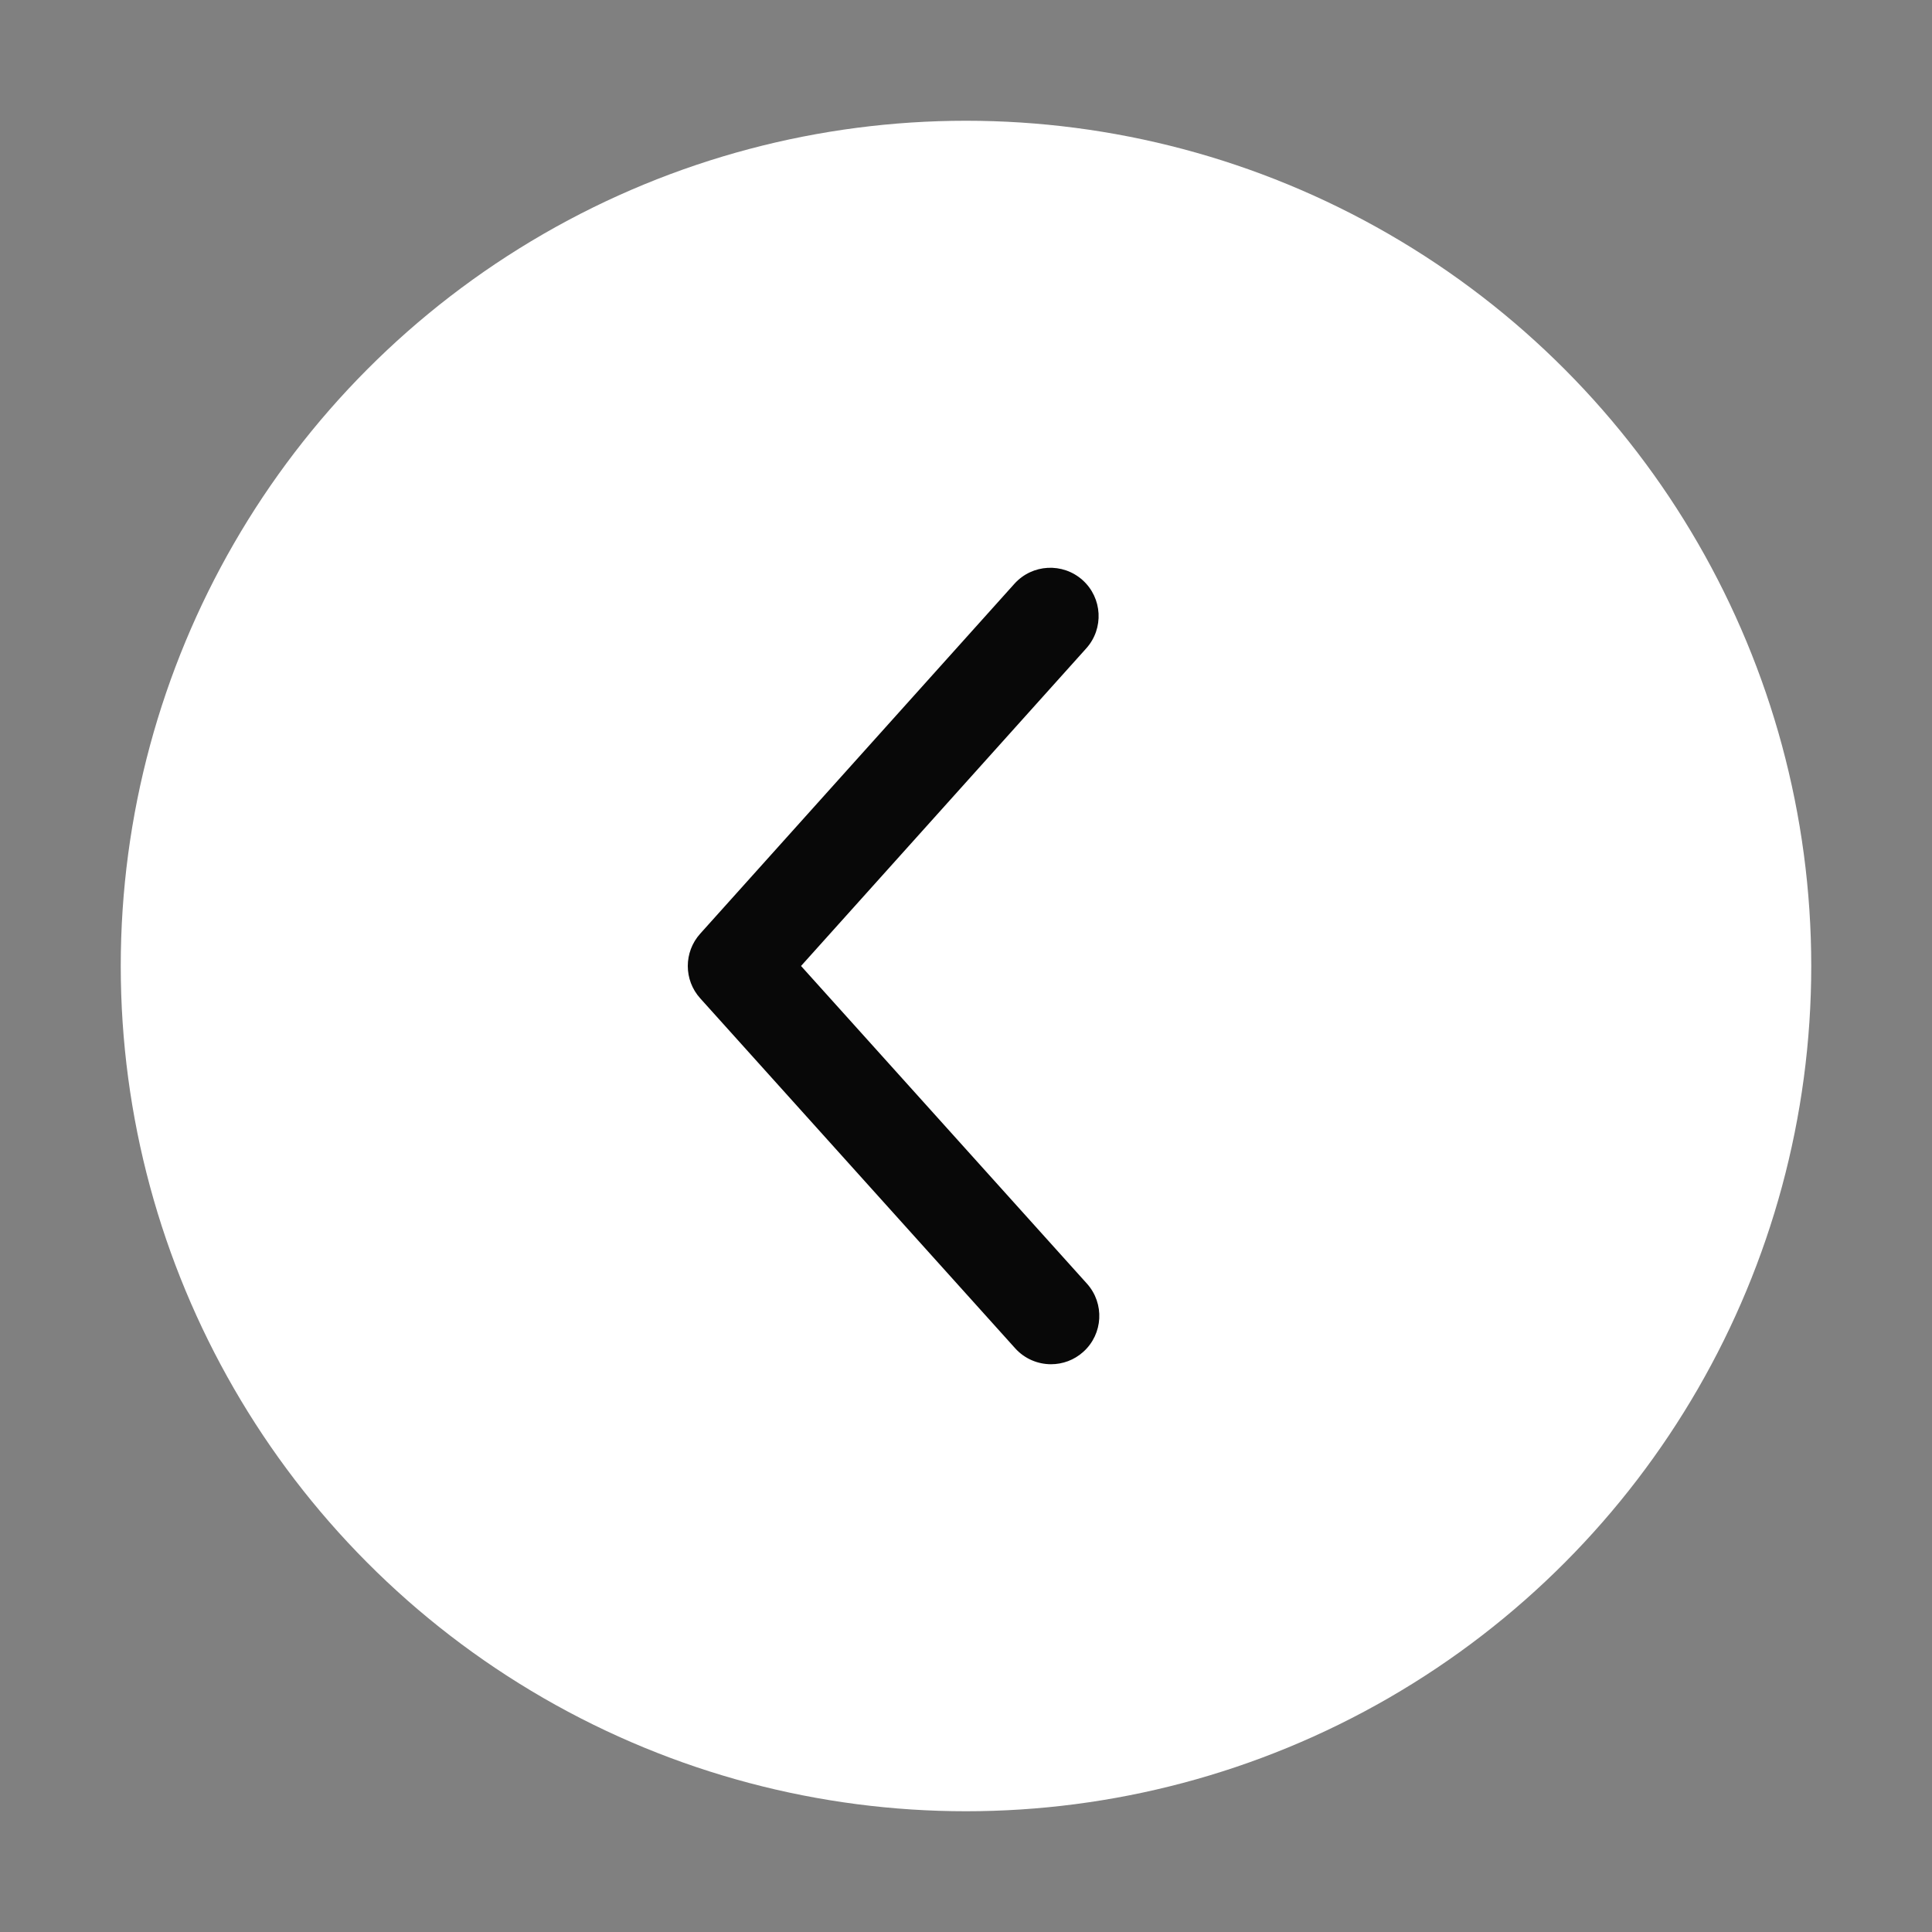
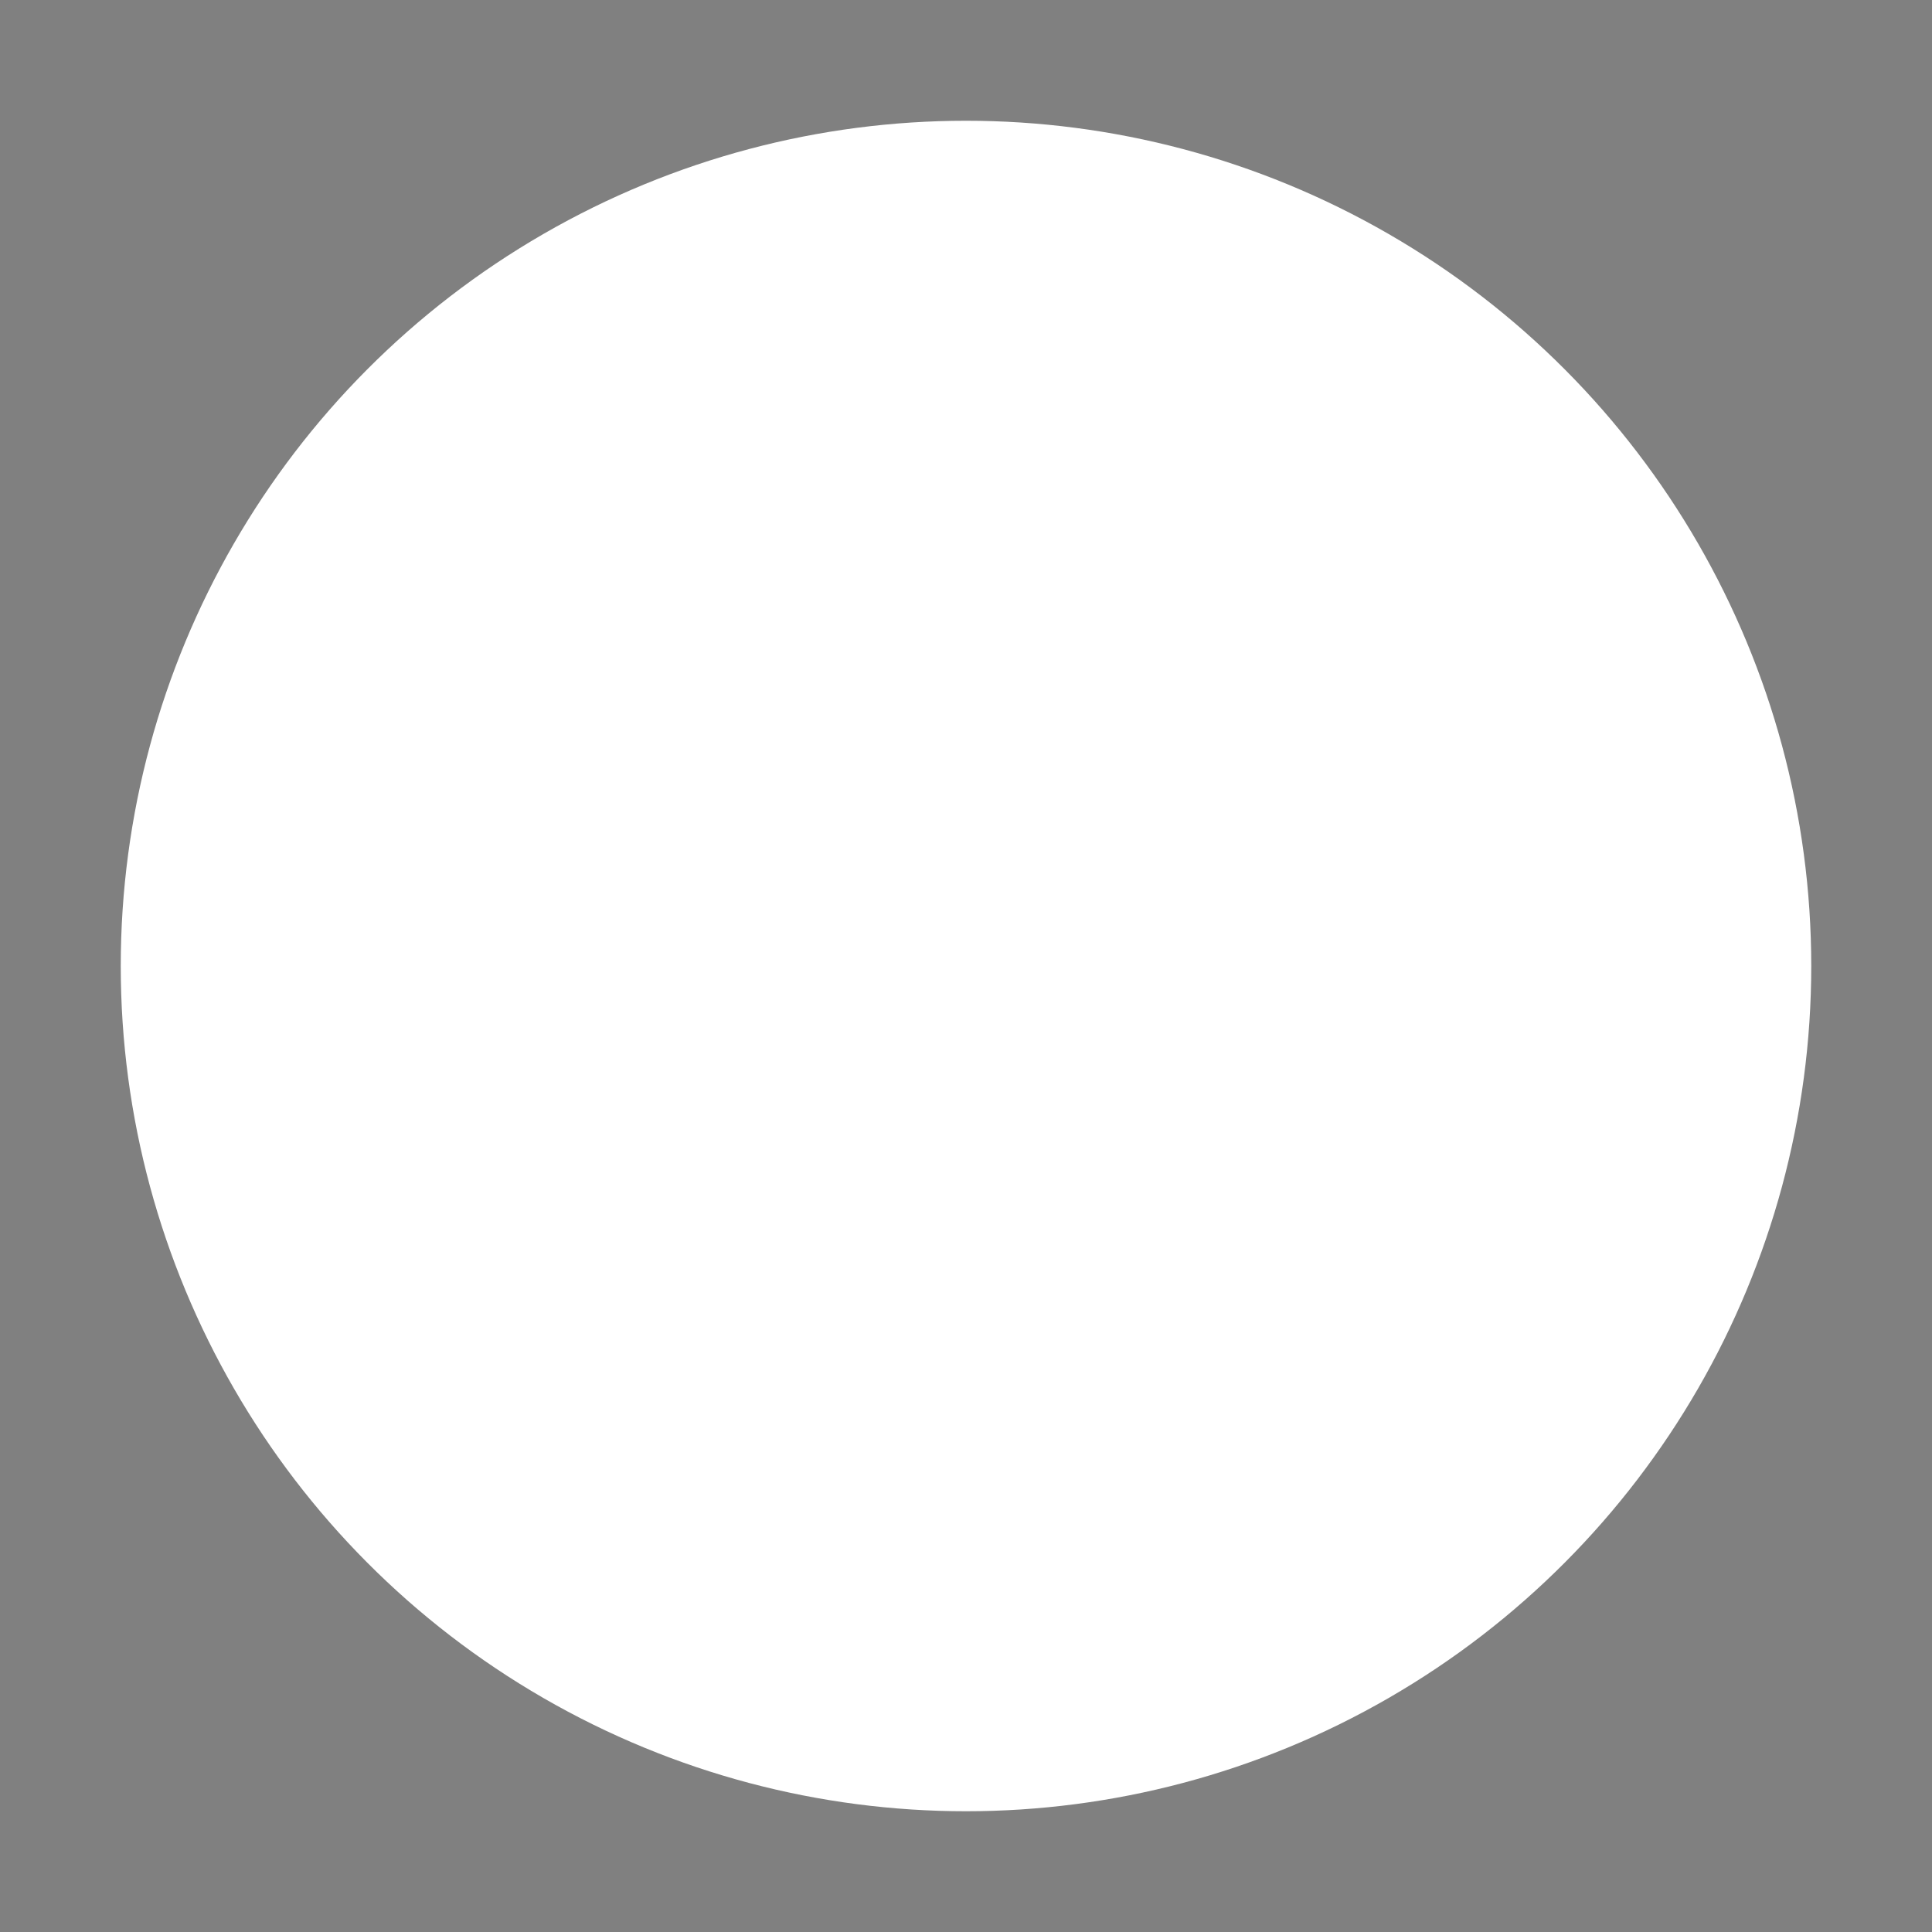
<svg xmlns="http://www.w3.org/2000/svg" version="1.1" id="Layer_1" x="0px" y="0px" width="80px" height="80px" viewBox="0 0 80 80" enable-background="new 0 0 80 80" xml:space="preserve">
  <rect x="0" y="0" width="80" height="80" fill="#808080" stroke="none" />
  <circle fill="#FFFFFF" cx="40" cy="40" r="35" />
  <g>
-     <path fill="#080808" d="M43.521,56.49c0.477,0,0.955-0.169,1.337-0.514c0.821-0.738,0.888-2.003,0.149-2.824L33.169,39.999   l11.811-13.152c0.737-0.822,0.67-2.086-0.151-2.825c-0.822-0.737-2.086-0.671-2.825,0.152l-13.012,14.49   c-0.683,0.761-0.683,1.915,0.002,2.674l13.04,14.49C42.429,56.267,42.975,56.49,43.521,56.49z" />
-   </g>
+     </g>
</svg>